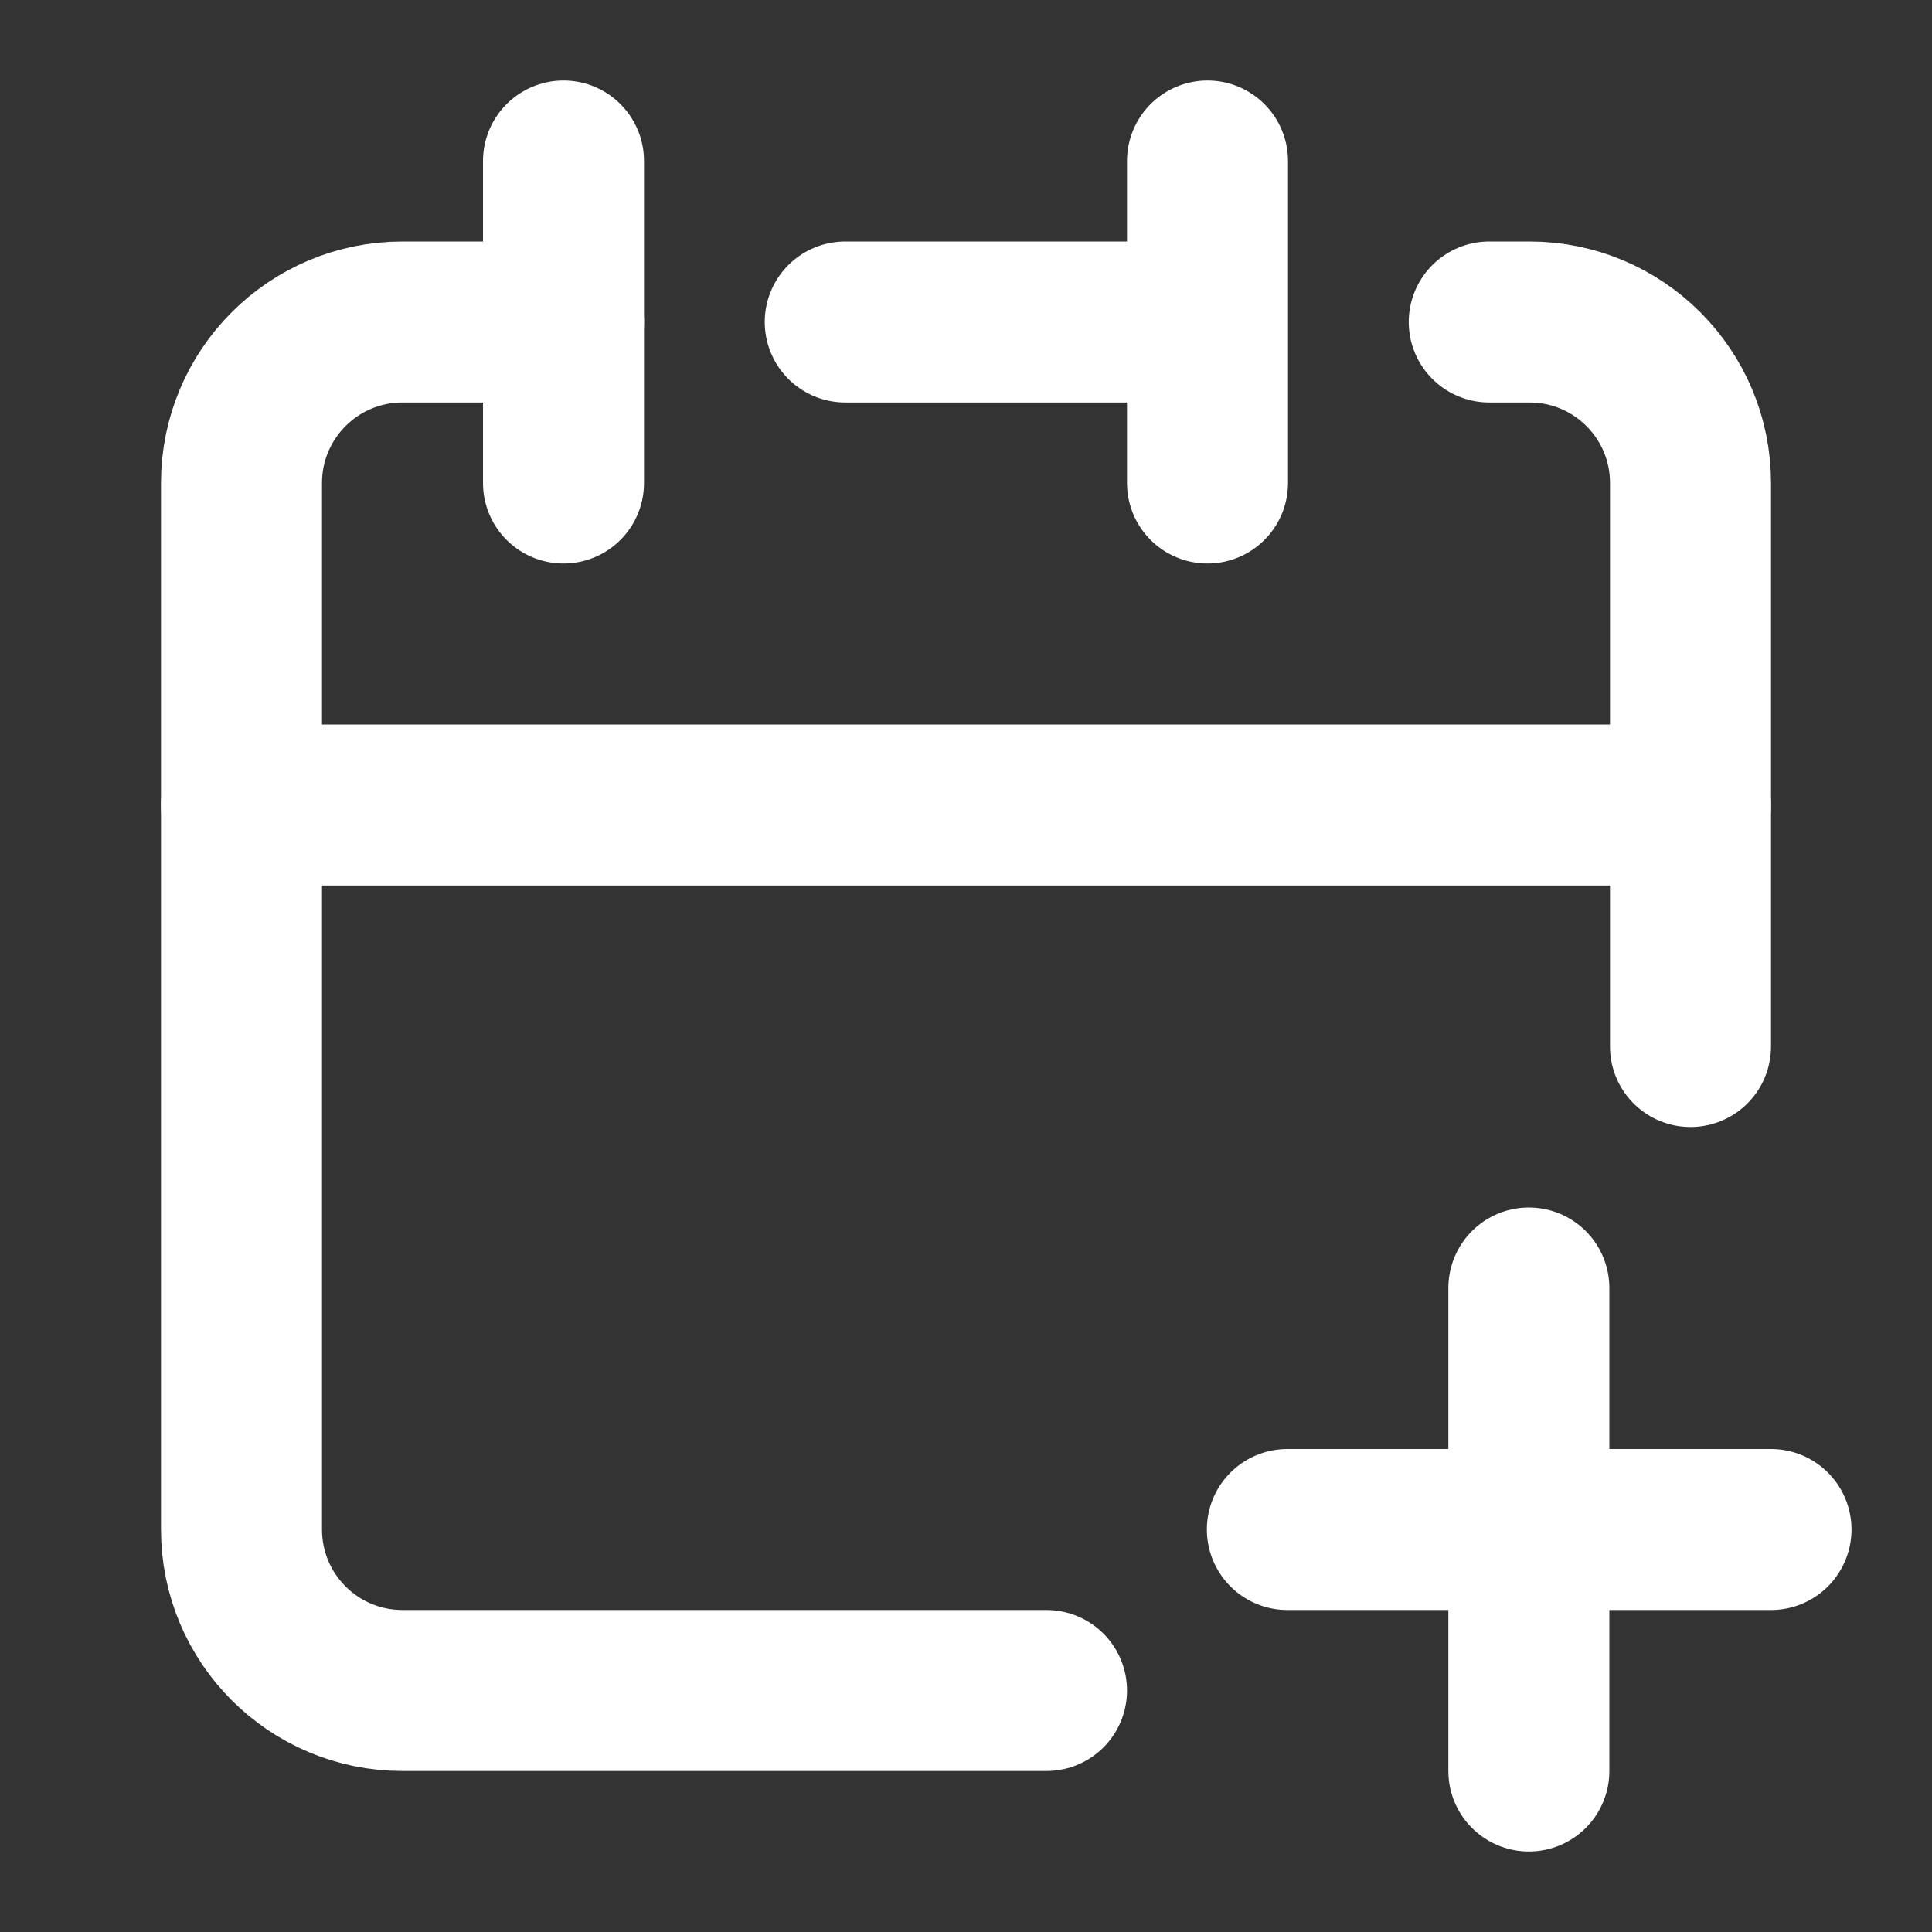
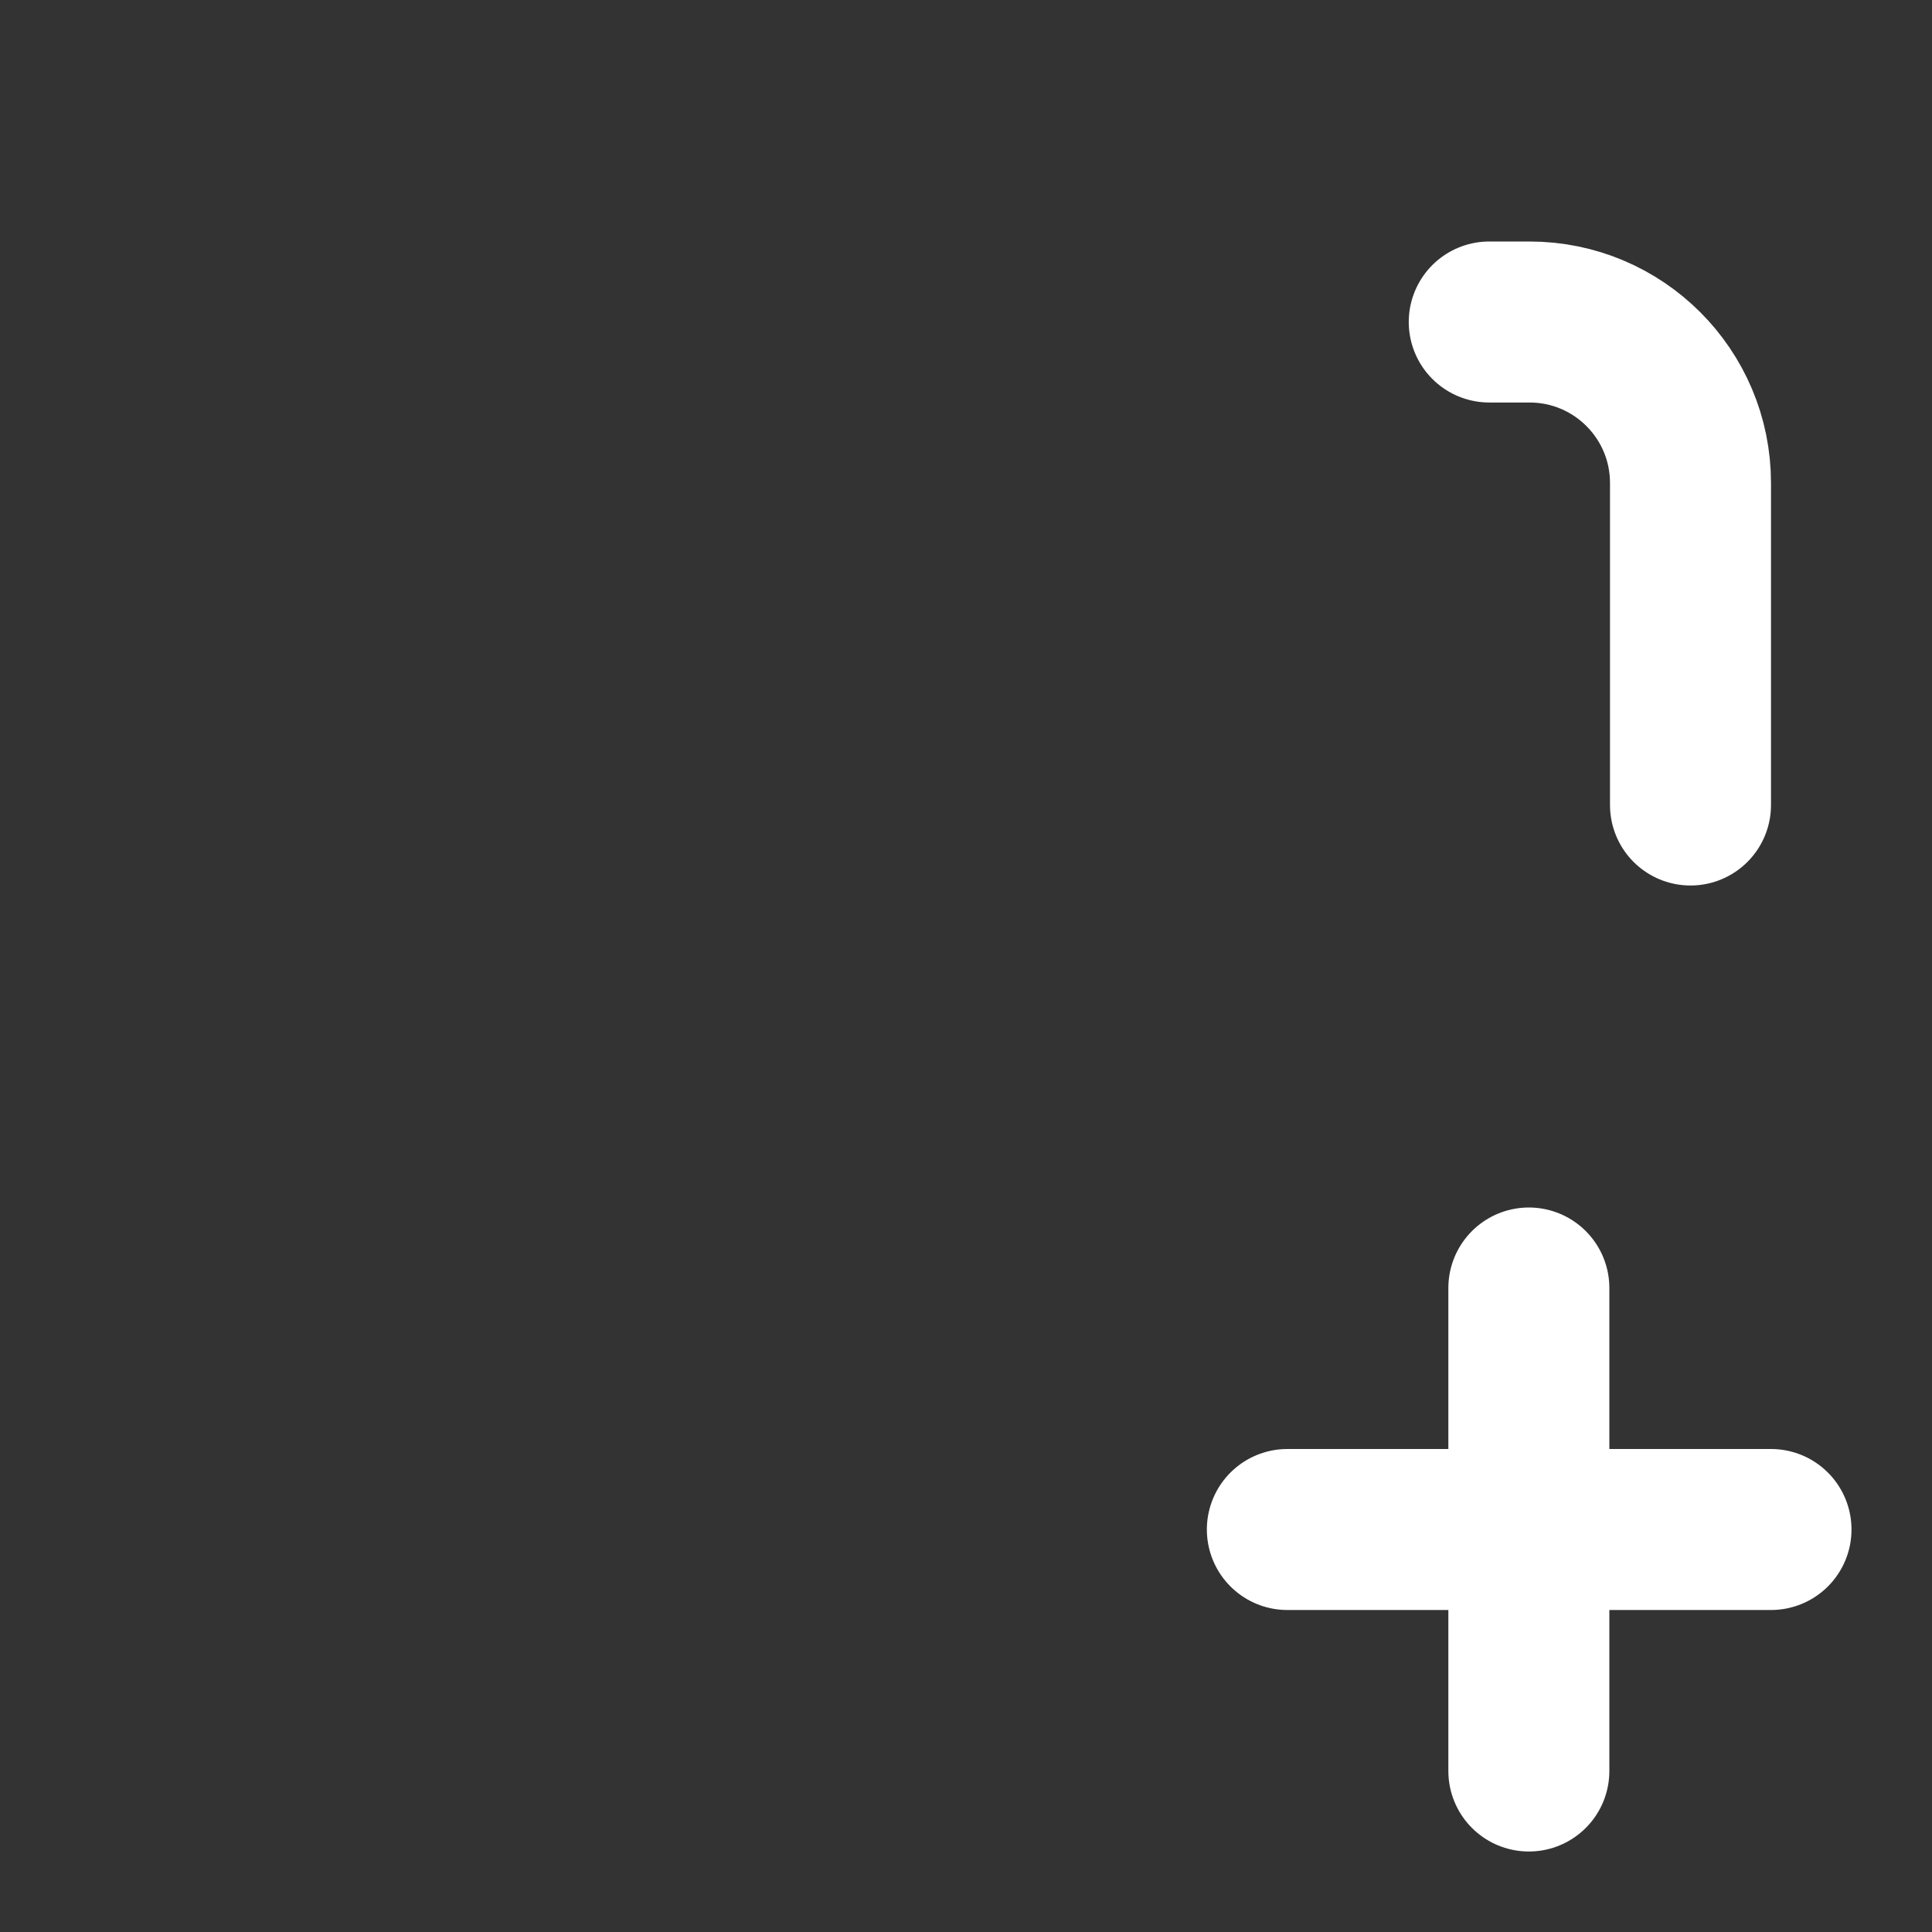
<svg xmlns="http://www.w3.org/2000/svg" width="27px" height="27px" viewBox="0 0 24 24" stroke-width="2" fill="none" color="#ffffff">
  <rect x="0" y="0" width="24" height="24" fill="#333333" stroke="none" />
-   <path d="M13 21H5C3.895 21 3 20.105 3 19V10H21V13M15 4V2M15 4V6M15 4H10.5" stroke="#ffffff" stroke-width="2" stroke-linecap="round" stroke-linejoin="round" />
-   <path d="M3 10V6C3 4.895 3.895 4 5 4H7" stroke="#ffffff" stroke-width="2" stroke-linecap="round" stroke-linejoin="round" />
-   <path d="M7 2V6" stroke="#ffffff" stroke-width="2" stroke-linecap="round" stroke-linejoin="round" />
  <path d="M21 10V6C21 4.895 20.105 4 19 4H18.5" stroke="#ffffff" stroke-width="2" stroke-linecap="round" stroke-linejoin="round" />
  <path d="M15.992 19H18.992M22 19H18.992M18.992 19V16M18.992 19V22" stroke="#ffffff" stroke-width="2" stroke-linecap="round" stroke-linejoin="round" />
</svg>